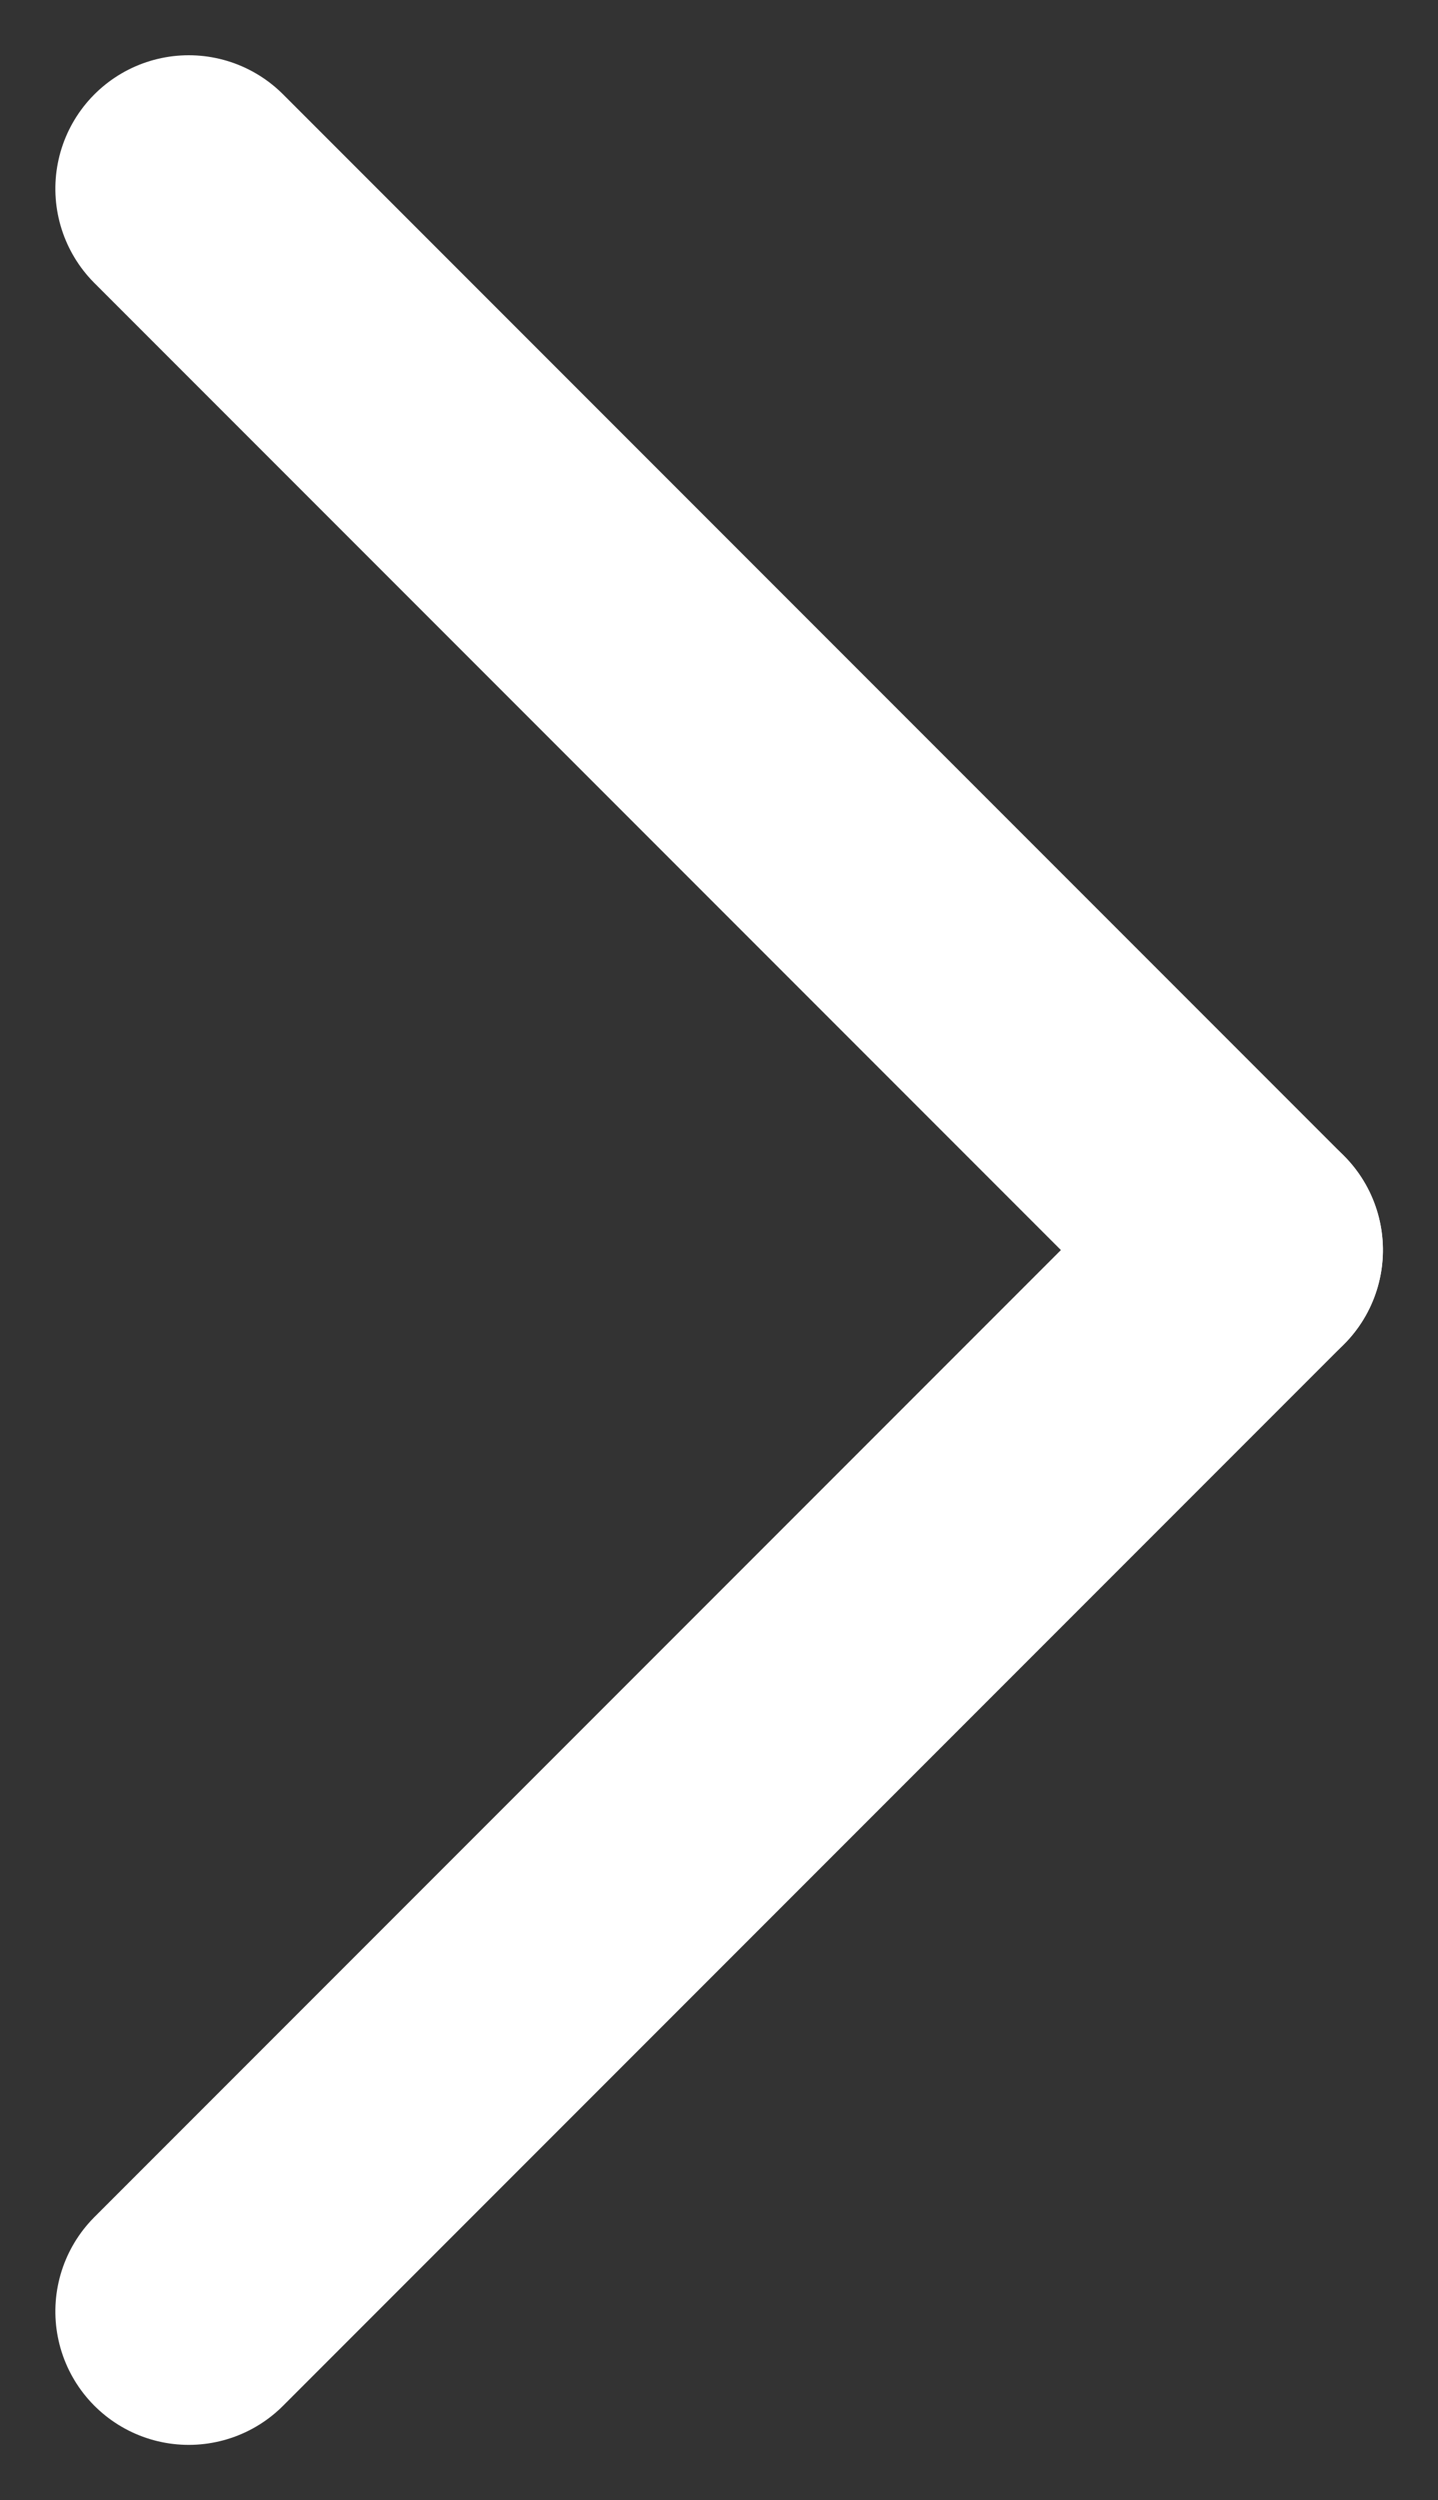
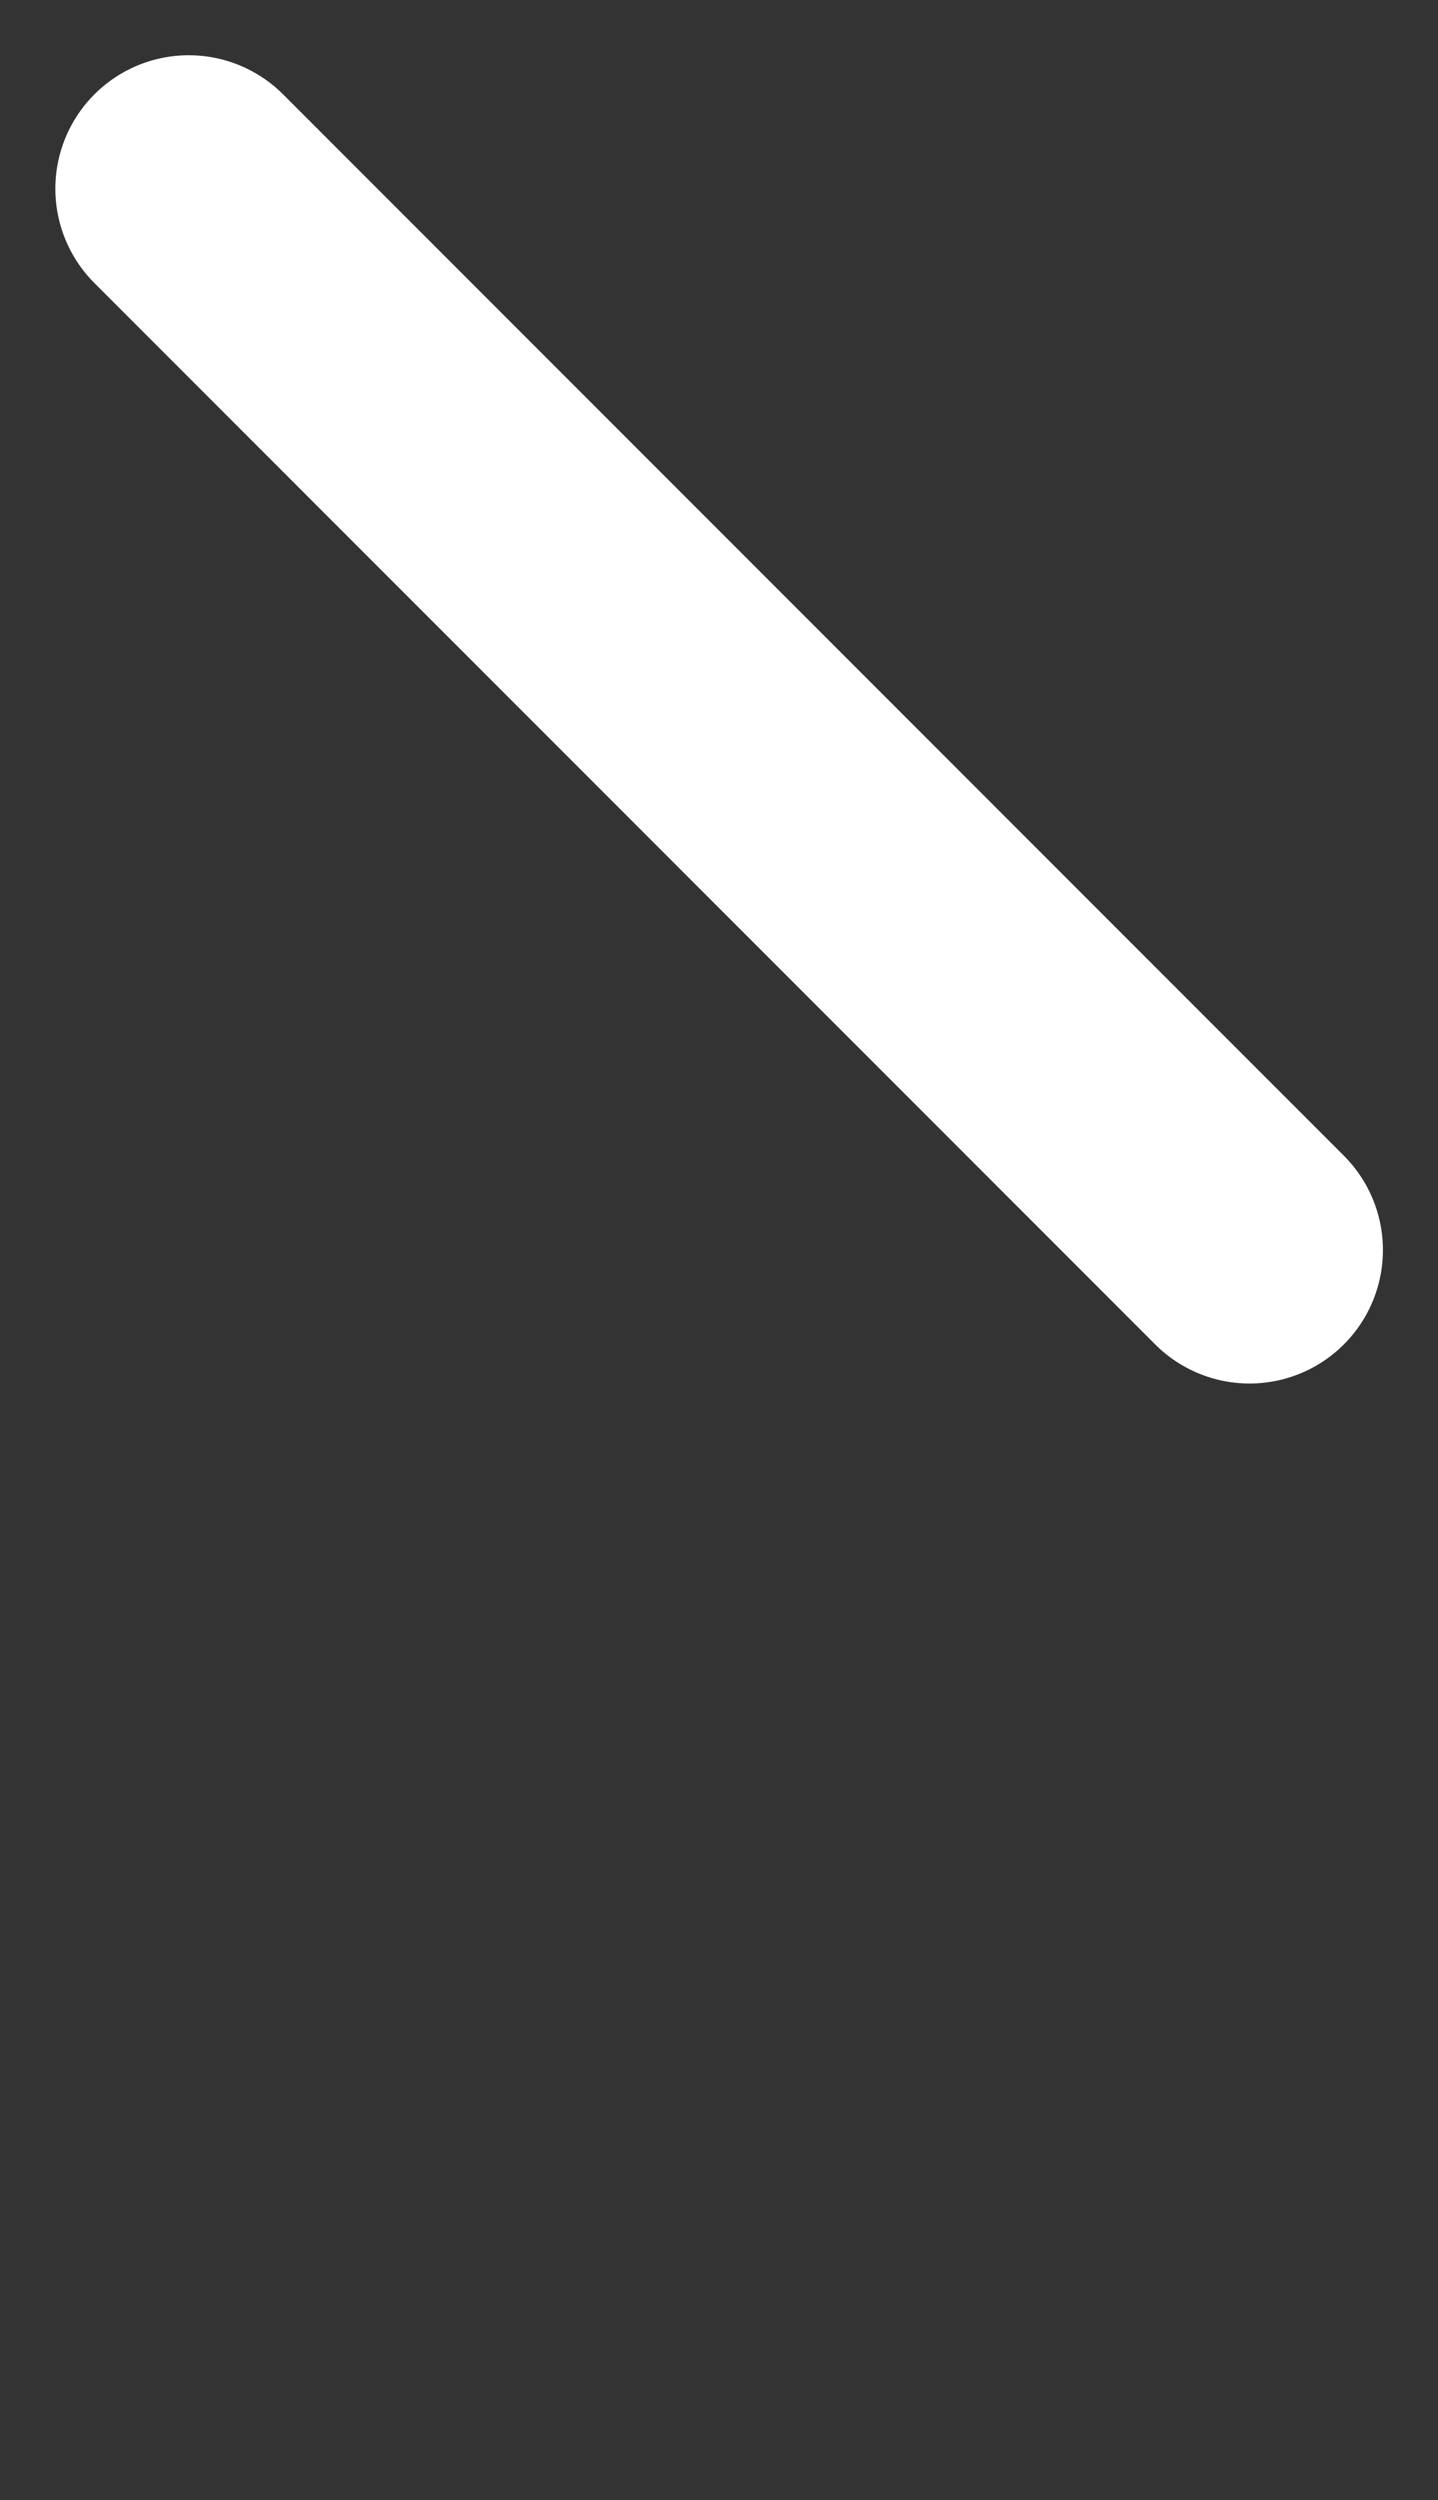
<svg xmlns="http://www.w3.org/2000/svg" width="10.781" height="18.735" viewBox="0 0 10.781 18.735">
  <rect x="0" y="0" width="10.781" height="18.735" fill="#333333" stroke="none" />
  <g id="Gruppe_22" data-name="Gruppe 22" transform="translate(-626.585 -8462.586)">
    <g id="Gruppe_11" data-name="Gruppe 11" transform="translate(628 8479.906) rotate(-90)">
-       <line id="Linie_1" data-name="Linie 1" x2="7.953" y2="7.953" transform="translate(0)" fill="none" stroke="#fff" stroke-linecap="round" stroke-width="2" />
      <line id="Linie_2" data-name="Linie 2" x1="7.953" y2="7.953" transform="translate(7.953)" fill="none" stroke="#fff" stroke-linecap="round" stroke-width="2" />
    </g>
  </g>
</svg>